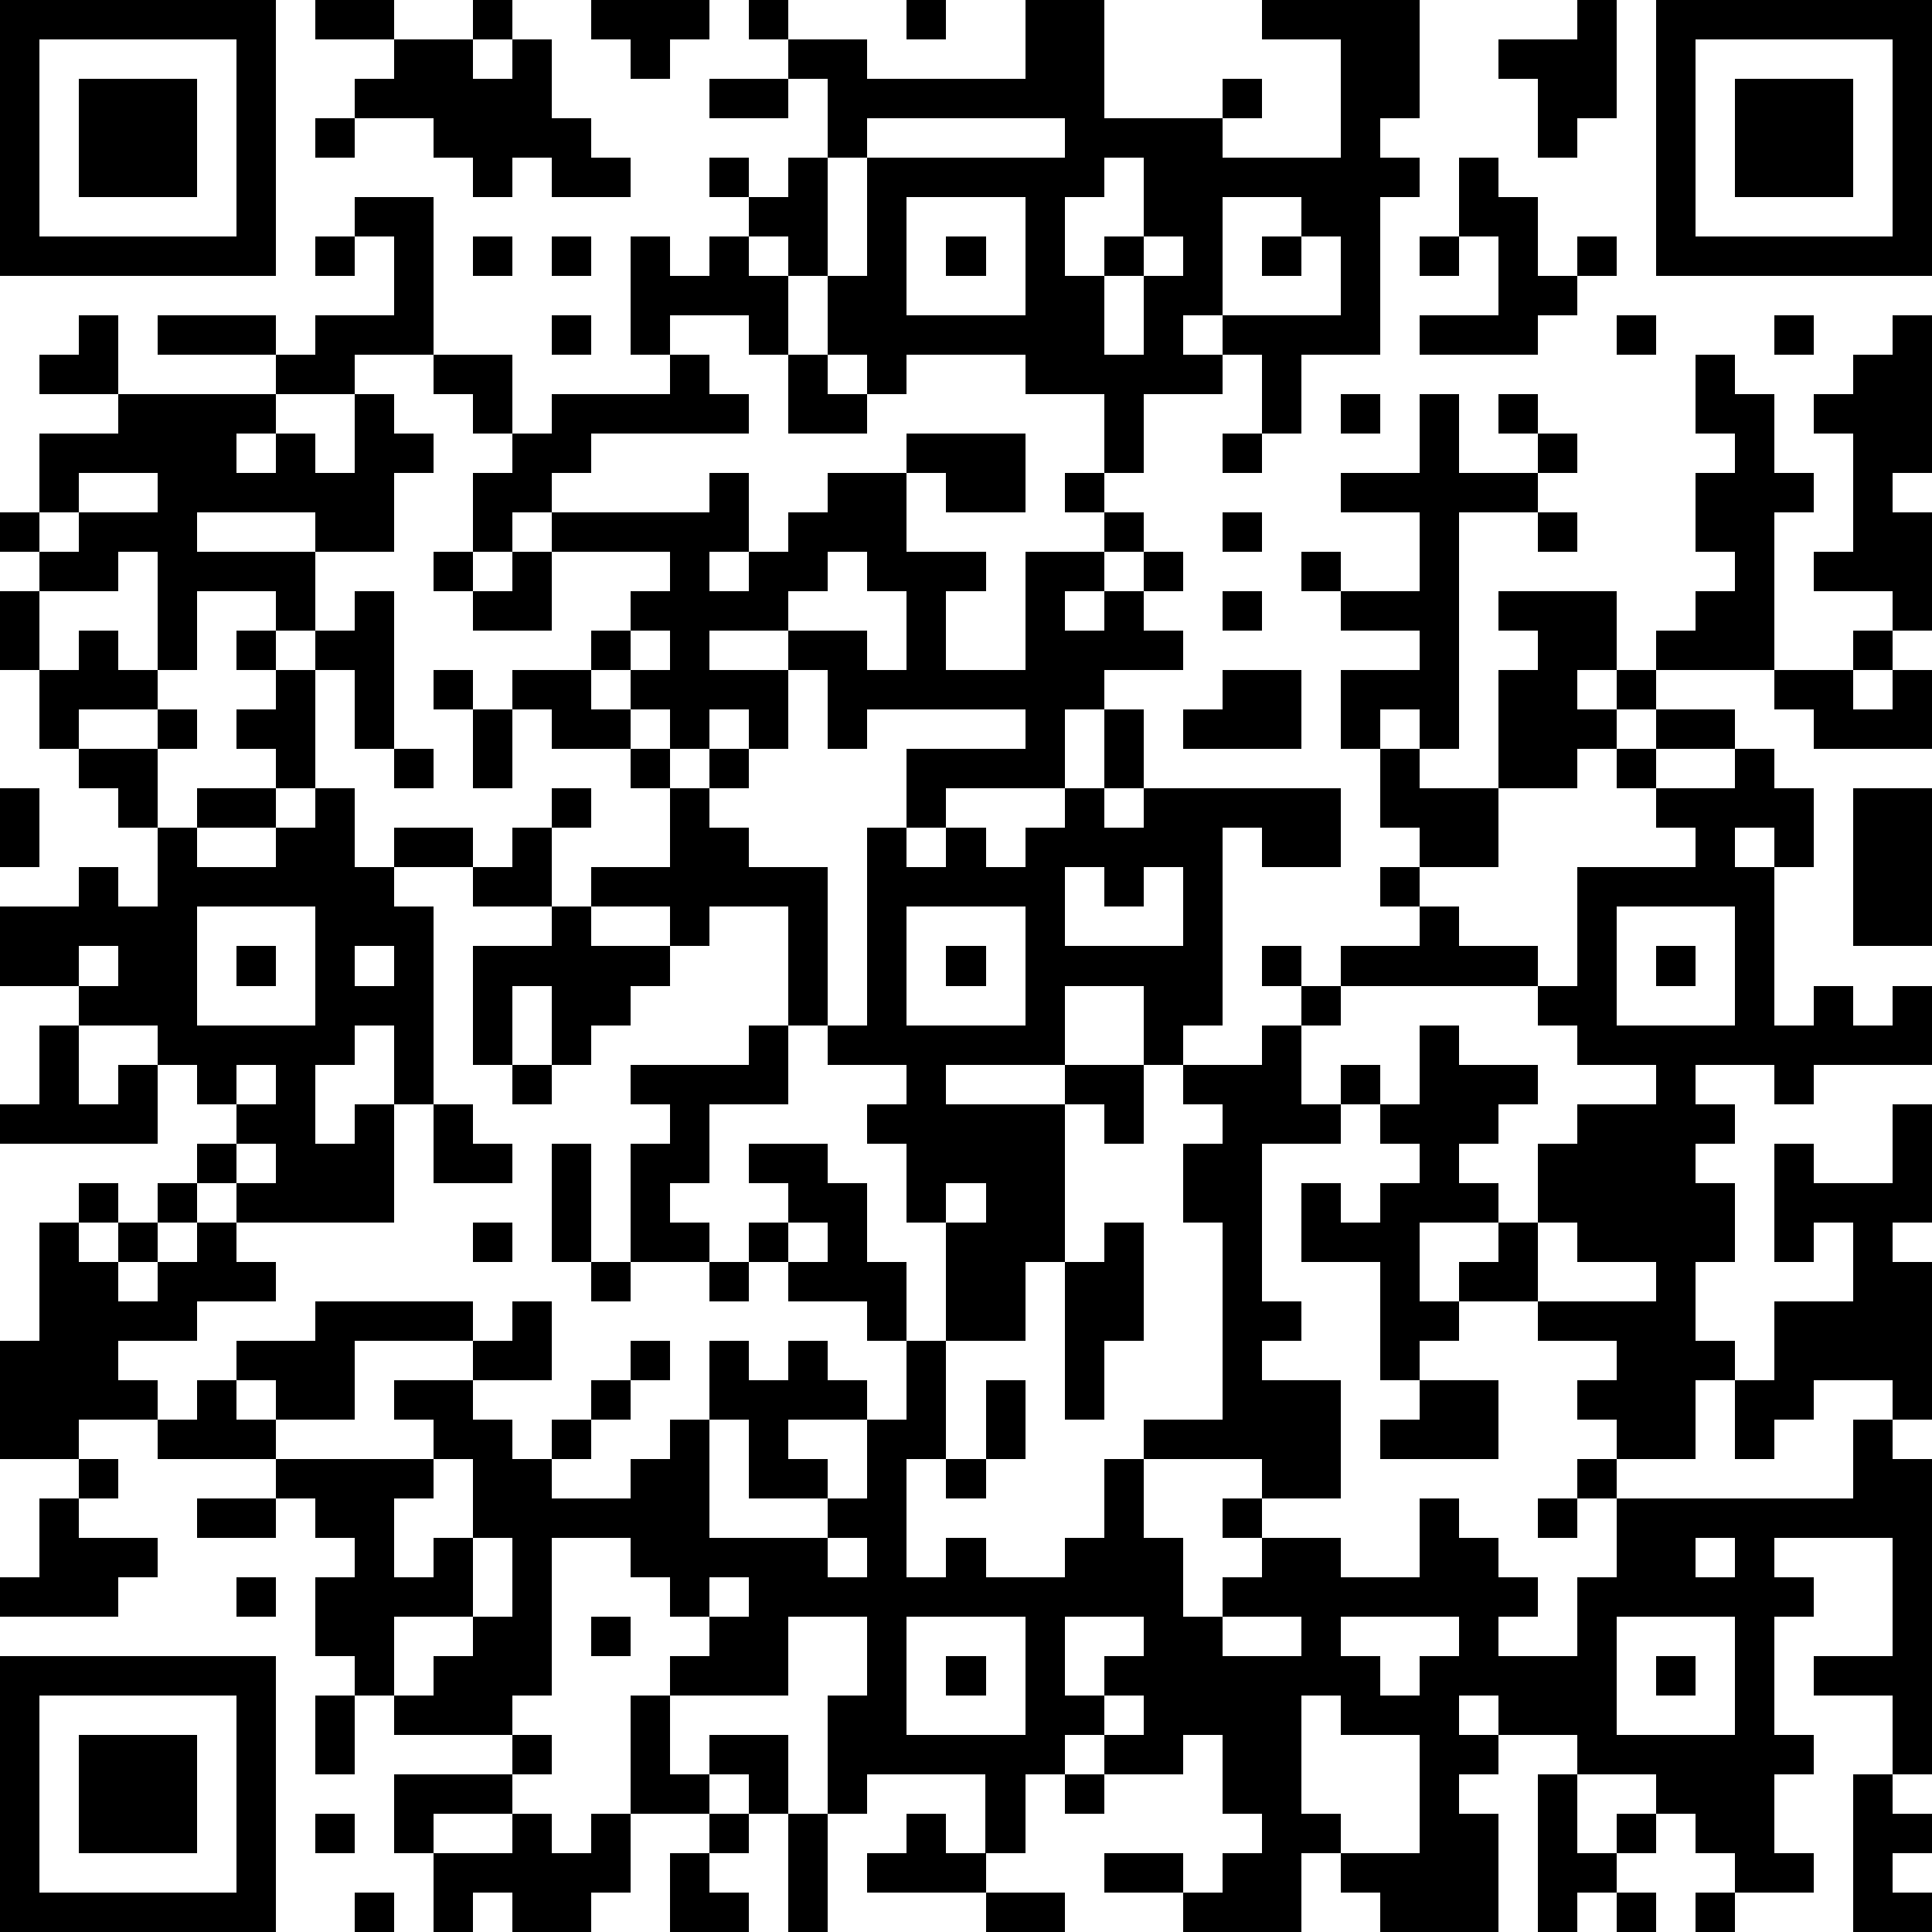
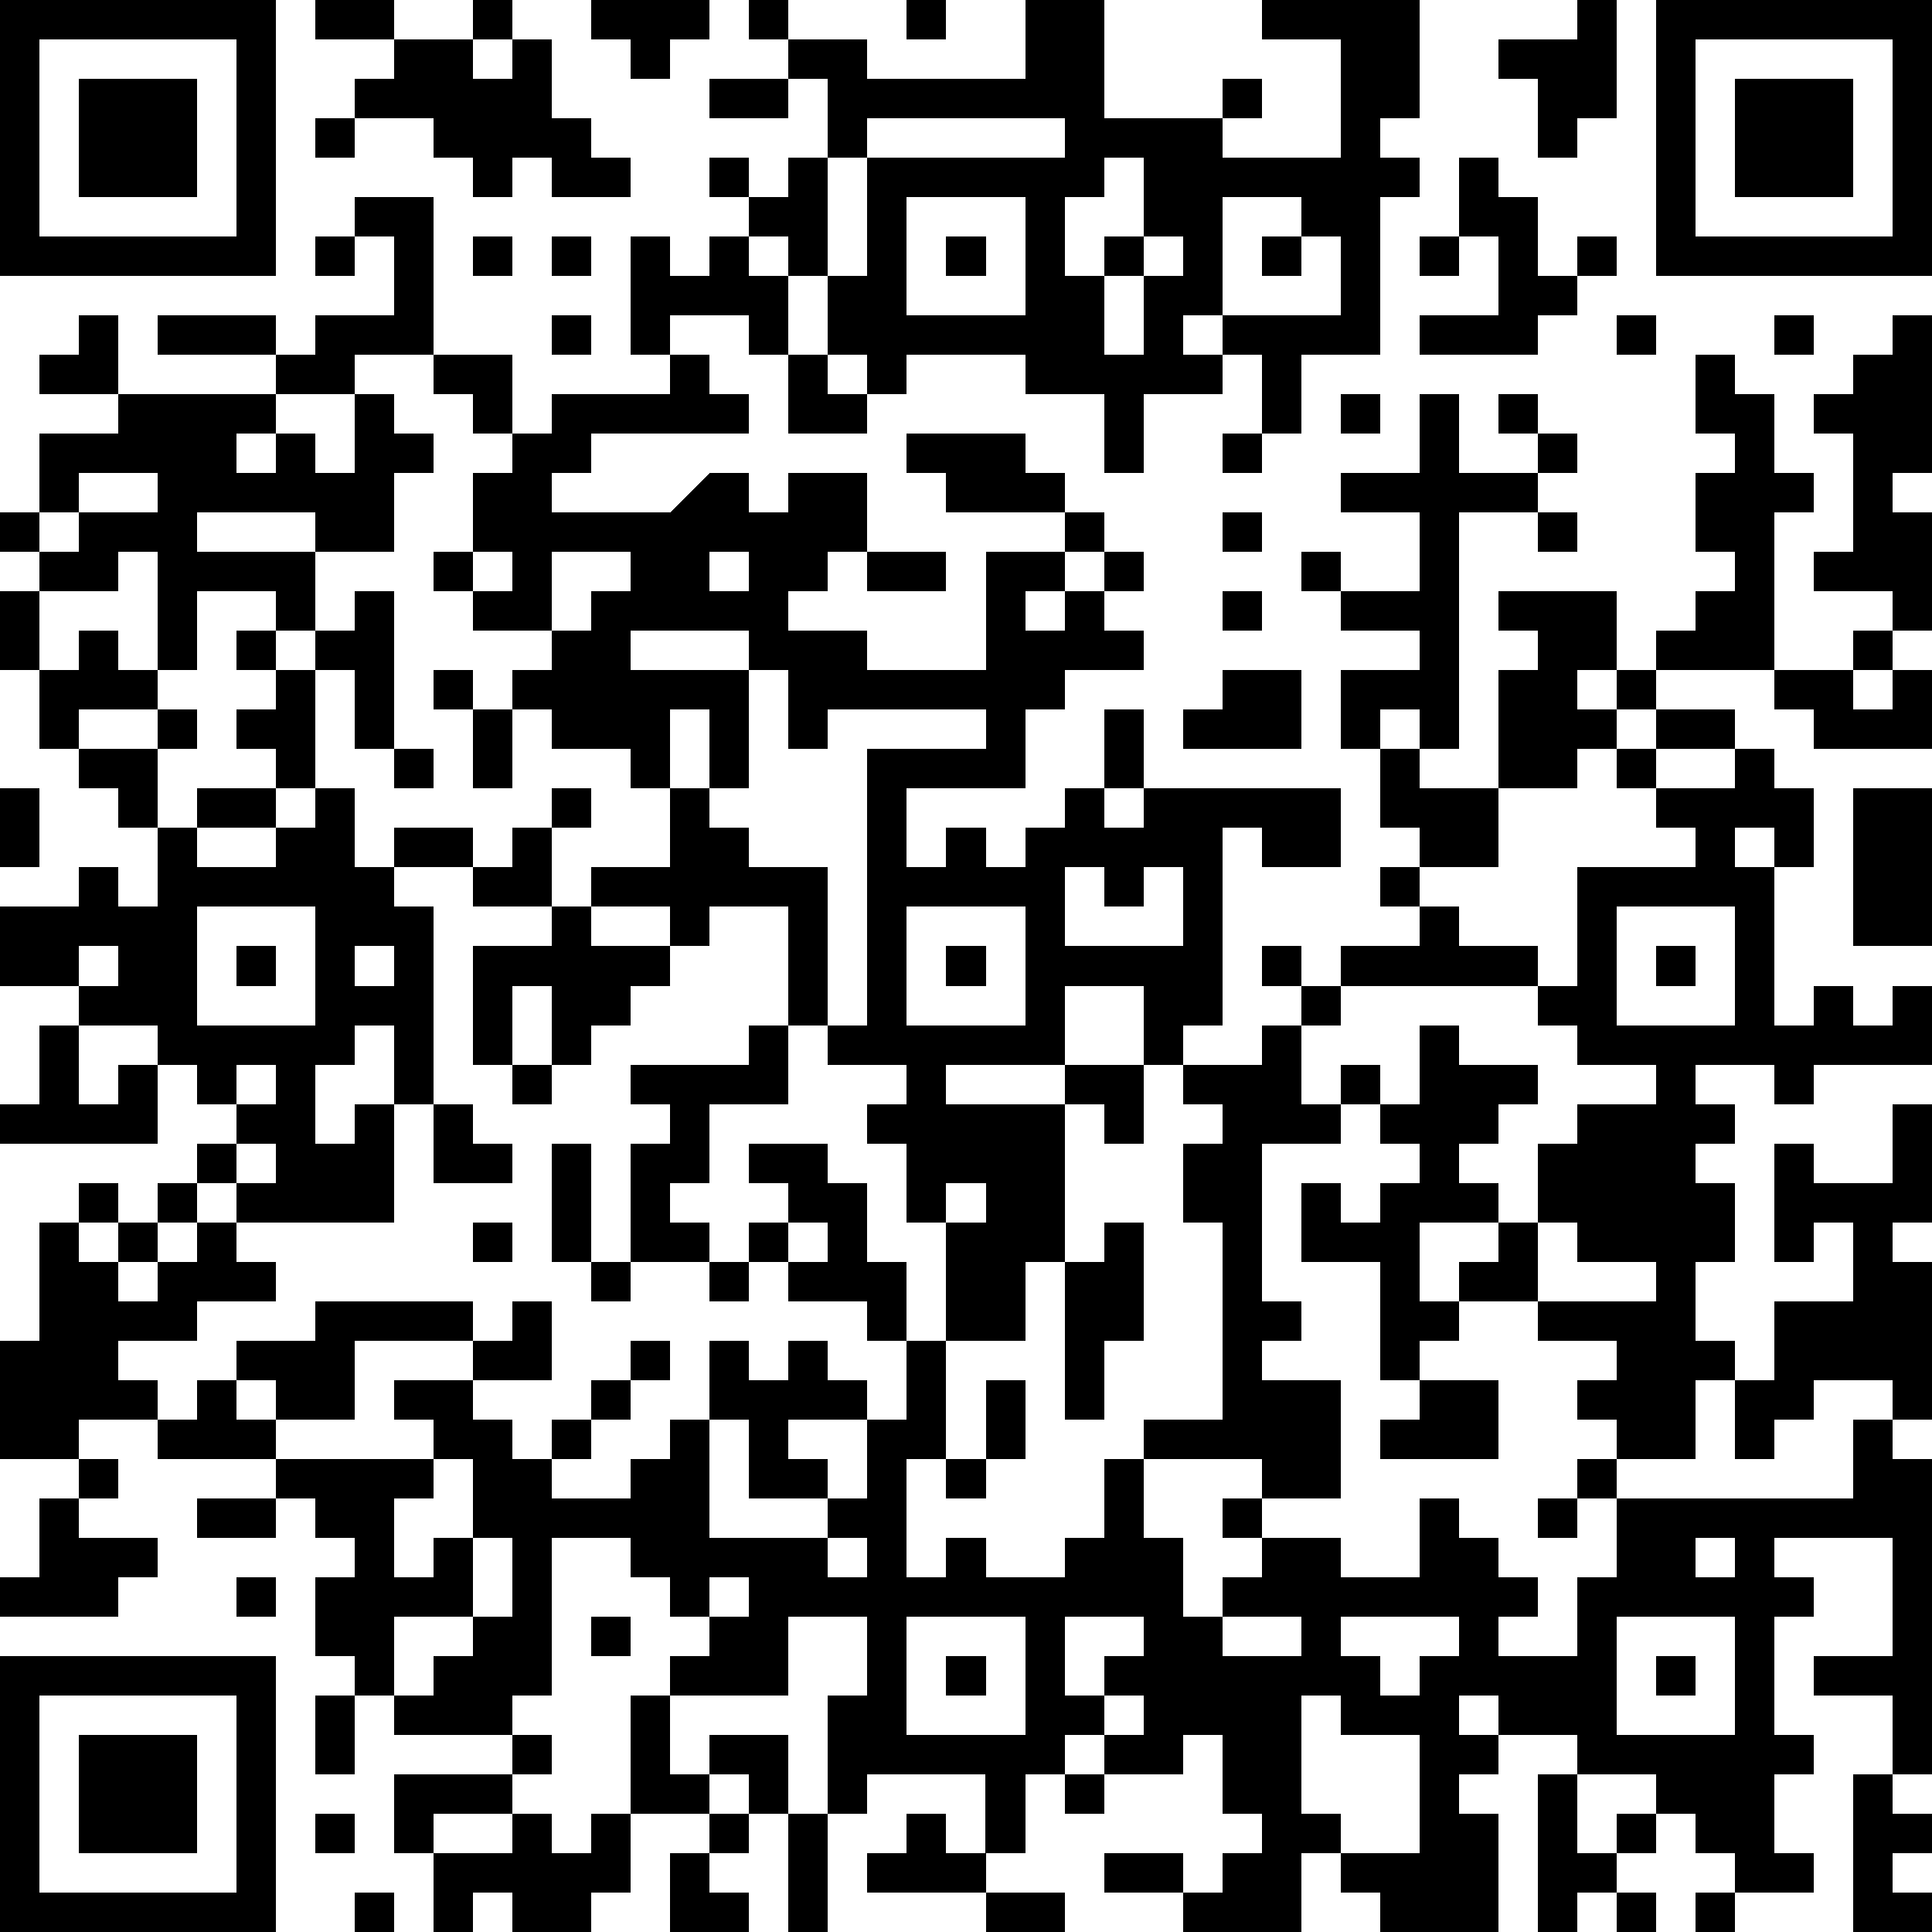
<svg xmlns="http://www.w3.org/2000/svg" version="1.1" width="196" height="196" shape-rendering="crispEdges">
-   <path d="M0 0h7v7h-7zM8 0h2v1h-2zM12 0h1v1h-1zM15 0h3v1h-1v1h-1v-1h-1zM19 0h1v1h-1zM23 0h1v1h-1zM26 0h2v3h3v-1h1v1h-1v1h3v-3h-2v-1h4v3h-1v1h1v1h-1v4h-2v2h-1v-2h-1v-1h-1v1h1v1h-2v2h-1v-2h-2v-1h-3v1h-1v-1h-1v-2h-1v-1h-1v-1h-1v-1h1v1h1v-1h1v-2h-1v-1h2v1h4zM40 0h1v3h-1v1h-1v-2h-1v-1h2zM42 0h7v7h-7zM1 1v5h5v-5zM10 1h2v1h1v-1h1v2h1v1h1v1h-2v-1h-1v1h-1v-1h-1v-1h-2v-1h1zM43 1v5h5v-5zM2 2h3v3h-3zM18 2h2v1h-2zM44 2h3v3h-3zM8 3h1v1h-1zM22 3v1h-1v3h1v-3h5v-1zM28 4v1h-1v2h1v-1h1v-2zM37 4h1v1h1v2h1v-1h1v1h-1v1h-1v1h-3v-1h2v-2h-1zM9 5h2v4h-2v1h-2v-1h-3v-1h3v1h1v-1h2v-2h-1zM23 5v3h3v-3zM31 5v3h3v-2h-1v-1zM8 6h1v1h-1zM12 6h1v1h-1zM14 6h1v1h-1zM16 6h1v1h1v-1h1v1h1v2h-1v-1h-2v1h-1zM24 6h1v1h-1zM29 6v1h-1v2h1v-2h1v-1zM32 6h1v1h-1zM36 6h1v1h-1zM2 8h1v2h-2v-1h1zM14 8h1v1h-1zM41 8h1v1h-1zM45 8h1v1h-1zM48 8h1v4h-1v1h1v3h-1v-1h-2v-1h1v-3h-1v-1h1v-1h1zM11 9h2v2h-1v-1h-1zM17 9h1v1h1v1h-4v1h-1v1h-1v1h-1v-2h1v-1h1v-1h3zM20 9h1v1h1v1h-2zM43 9h1v1h1v2h1v1h-1v4h-3v-1h1v-1h1v-1h-1v-2h1v-1h-1zM3 10h4v1h-1v1h1v-1h1v1h1v-2h1v1h1v1h-1v2h-2v-1h-3v1h3v2h-1v-1h-2v2h-1v-3h-1v1h-2v-1h-1v-1h1v-2h2zM34 10h1v1h-1zM36 10h1v2h2v-1h-1v-1h1v1h1v1h-1v1h-2v6h-1v-1h-1v1h-1v-2h2v-1h-2v-1h-1v-1h1v1h2v-2h-2v-1h2zM23 11h3v2h-2v-1h-1zM31 11h1v1h-1zM2 12v1h-1v1h1v-1h2v-1zM18 12h1v2h-1v1h1v-1h1v-1h1v-1h2v2h2v1h-1v2h2v-3h2v-1h-1v-1h1v1h1v1h-1v1h-1v1h1v-1h1v-1h1v1h-1v1h1v1h-2v1h-1v2h-3v1h-1v-2h3v-1h-4v1h-1v-2h-1v-1h-2v1h2v2h-1v-1h-1v1h-1v-1h-1v-1h-1v-1h1v-1h1v-1h-3v-1h4zM31 13h1v1h-1zM39 13h1v1h-1zM11 14h1v1h-1zM13 14h1v2h-2v-1h1zM21 14v1h-1v1h2v1h1v-2h-1v-1zM0 15h1v2h-1zM9 15h1v4h-1v-2h-1v-1h1zM31 15h1v1h-1zM38 15h3v2h-1v1h1v-1h1v1h-1v1h-1v1h-2v-3h1v-1h-1zM2 16h1v1h1v1h-2v1h-1v-2h1zM6 16h1v1h-1zM16 16v1h1v-1zM47 16h1v1h-1zM7 17h1v3h-1v-1h-1v-1h1zM11 17h1v1h-1zM13 17h2v1h1v1h-2v-1h-1zM31 17h2v2h-3v-1h1zM45 17h2v1h1v-1h1v2h-3v-1h-1zM4 18h1v1h-1zM12 18h1v2h-1zM28 18h1v2h-1zM42 18h2v1h-2zM2 19h2v2h-1v-1h-1zM10 19h1v1h-1zM16 19h1v1h-1zM18 19h1v1h-1zM35 19h1v1h2v2h-2v-1h-1zM41 19h1v1h-1zM44 19h1v1h1v2h-1v-1h-1v1h1v4h1v-1h1v1h1v-1h1v2h-3v1h-1v-1h-2v1h1v1h-1v1h1v2h-1v2h1v1h-1v2h-2v-1h-1v-1h1v-1h-2v-1h-2v-1h1v-1h-2v2h1v1h-1v1h-1v-3h-2v-2h1v1h1v-1h1v-1h-1v-1h-1v-1h1v1h1v-2h1v1h2v1h-1v1h-1v1h1v1h1v-2h1v-1h2v-1h-2v-1h-1v-1h-5v-1h2v-1h-1v-1h1v1h1v1h2v1h1v-3h3v-1h-1v-1h2zM0 20h1v2h-1zM5 20h2v1h-2zM8 20h1v2h1v-1h2v1h-2v1h1v5h-1v-2h-1v1h-1v2h1v-1h1v3h-4v-1h-1v-1h1v-1h-1v-1h-1v-1h-2v-1h-2v-2h2v-1h1v1h1v-2h1v1h2v-1h1zM14 20h1v1h-1zM17 20h1v1h1v1h2v4h-1v-3h-2v1h-1v-1h-2v-1h2zM27 20h1v1h1v-1h5v2h-2v-1h-1v5h-1v1h-1v-2h-2v2h-3v1h3v-1h2v2h-1v-1h-1v4h-1v2h-2v-3h-1v-2h-1v-1h1v-1h-2v-1h1v-5h1v1h1v-1h1v1h1v-1h1zM47 20h2v4h-2zM13 21h1v2h-2v-1h1zM27 22v2h3v-2h-1v1h-1v-1zM5 23v3h3v-3zM14 23h1v1h2v1h-1v1h-1v1h-1v-2h-1v2h-1v-3h2zM23 23v3h3v-3zM41 23v3h3v-3zM2 24v1h1v-1zM6 24h1v1h-1zM9 24v1h1v-1zM24 24h1v1h-1zM32 24h1v1h-1zM42 24h1v1h-1zM33 25h1v1h-1zM1 26h1v2h1v-1h1v2h-4v-1h1zM19 26h1v2h-2v2h-1v1h1v1h-2v-3h1v-1h-1v-1h3zM32 26h1v2h1v1h-2v4h1v1h-1v1h2v3h-2v-1h-3v-1h2v-5h-1v-2h1v-1h-1v-1h2zM6 27v1h1v-1zM13 27h1v1h-1zM11 28h1v1h1v1h-2zM48 28h1v3h-1v1h1v4h-1v-1h-2v1h-1v1h-1v-2h1v-2h2v-2h-1v1h-1v-3h1v1h2zM6 29v1h1v-1zM14 29h1v3h-1zM19 29h2v1h1v2h1v2h-1v-1h-2v-1h-1v-1h1v-1h-1zM2 30h1v1h-1zM4 30h1v1h-1zM24 30v1h1v-1zM1 31h1v1h1v-1h1v1h-1v1h1v-1h1v-1h1v1h1v1h-2v1h-2v1h1v1h-2v1h-2v-3h1zM12 31h1v1h-1zM20 31v1h1v-1zM28 31h1v3h-1v2h-1v-4h1zM39 31v2h3v-1h-2v-1zM15 32h1v1h-1zM18 32h1v1h-1zM8 33h4v1h-3v2h-2v-1h-1v-1h2zM13 33h1v2h-2v-1h1zM16 34h1v1h-1zM18 34h1v1h1v-1h1v1h1v1h-2v1h1v1h-2v-2h-1zM23 34h1v3h-1v3h1v-1h1v1h2v-1h1v-2h1v2h1v2h1v-1h1v-1h-1v-1h1v1h2v1h2v-2h1v1h1v1h1v1h-1v1h2v-2h1v-2h-1v-1h1v1h6v-2h1v1h1v8h-1v-2h-2v-1h2v-3h-3v1h1v1h-1v3h1v1h-1v2h1v1h-2v-1h-1v-1h-1v-1h-2v-1h-2v-1h-1v1h1v1h-1v1h1v3h-3v-1h-1v-1h-1v2h-3v-1h-2v-1h2v1h1v-1h1v-1h-1v-2h-1v1h-2v-1h-1v1h-1v2h-1v-2h-3v1h-1v-3h1v-2h-2v2h-3v-1h1v-1h-1v-1h-1v-1h-2v4h-1v1h-3v-1h-1v-1h-1v-2h1v-1h-1v-1h-1v-1h-3v-1h1v-1h1v1h1v1h4v-1h-1v-1h2v1h1v1h1v-1h1v-1h1v1h-1v1h-1v1h2v-1h1v-1h1v3h3v-1h1v-2h1zM25 35h1v2h-1zM36 35h2v2h-3v-1h1zM2 37h1v1h-1zM11 37v1h-1v2h1v-1h1v-2zM24 37h1v1h-1zM1 38h1v1h2v1h-1v1h-3v-1h1zM5 38h2v1h-2zM39 38h1v1h-1zM12 39v2h-2v2h1v-1h1v-1h1v-2zM21 39v1h1v-1zM43 39v1h1v-1zM6 40h1v1h-1zM18 40v1h1v-1zM15 41h1v1h-1zM23 41v3h3v-3zM27 41v2h1v-1h1v-1zM31 41v1h2v-1zM34 41v1h1v1h1v-1h1v-1zM41 41v3h3v-3zM0 42h7v7h-7zM24 42h1v1h-1zM42 42h1v1h-1zM1 43v5h5v-5zM8 43h1v2h-1zM16 43h1v2h1v-1h2v2h-1v-1h-1v1h-2zM28 43v1h1v-1zM33 43v3h1v1h2v-3h-2v-1zM2 44h3v3h-3zM13 44h1v1h-1zM10 45h3v1h-2v1h-1zM27 45h1v1h-1zM39 45h1v2h1v-1h1v1h-1v1h-1v1h-1zM47 45h1v1h1v1h-1v1h1v1h-2zM8 46h1v1h-1zM13 46h1v1h1v-1h1v2h-1v1h-2v-1h-1v1h-1v-2h2zM18 46h1v1h-1zM20 46h1v3h-1zM23 46h1v1h1v1h-3v-1h1zM17 47h1v1h1v1h-2zM9 48h1v1h-1zM25 48h2v1h-2zM41 48h1v1h-1zM43 48h1v1h-1z" style="fill:#000" transform="translate(0,0) scale(4)" />
+   <path d="M0 0h7v7h-7zM8 0h2v1h-2zM12 0h1v1h-1zM15 0h3v1h-1v1h-1v-1h-1zM19 0h1v1h-1zM23 0h1v1h-1zM26 0h2v3h3v-1h1v1h-1v1h3v-3h-2v-1h4v3h-1v1h1v1h-1v4h-2v2h-1v-2h-1v-1h-1v1h1v1h-2v2h-1v-2h-2v-1h-3v1h-1v-1h-1v-2h-1v-1h-1v-1h-1v-1h1v1h1v-1h1v-2h-1v-1h2v1h4zM40 0h1v3h-1v1h-1v-2h-1v-1h2zM42 0h7v7h-7zM1 1v5h5v-5zM10 1h2v1h1v-1h1v2h1v1h1v1h-2v-1h-1v1h-1v-1h-1v-1h-2v-1h1zM43 1v5h5v-5zM2 2h3v3h-3zM18 2h2v1h-2zM44 2h3v3h-3zM8 3h1v1h-1zM22 3v1h-1v3h1v-3h5v-1zM28 4v1h-1v2h1v-1h1v-2zM37 4h1v1h1v2h1v-1h1v1h-1v1h-1v1h-3v-1h2v-2h-1zM9 5h2v4h-2v1h-2v-1h-3v-1h3v1h1v-1h2v-2h-1zM23 5v3h3v-3zM31 5v3h3v-2h-1v-1zM8 6h1v1h-1zM12 6h1v1h-1zM14 6h1v1h-1zM16 6h1v1h1v-1h1v1h1v2h-1v-1h-2v1h-1zM24 6h1v1h-1zM29 6v1h-1v2h1v-2h1v-1zM32 6h1v1h-1zM36 6h1v1h-1zM2 8h1v2h-2v-1h1zM14 8h1v1h-1zM41 8h1v1h-1zM45 8h1v1h-1zM48 8h1v4h-1v1h1v3h-1v-1h-2v-1h1v-3h-1v-1h1v-1h1zM11 9h2v2h-1v-1h-1zM17 9h1v1h1v1h-4v1h-1v1h-1v1h-1v-2h1v-1h1v-1h3zM20 9h1v1h1v1h-2zM43 9h1v1h1v2h1v1h-1v4h-3v-1h1v-1h1v-1h-1v-2h1v-1h-1zM3 10h4v1h-1v1h1v-1h1v1h1v-2h1v1h1v1h-1v2h-2v-1h-3v1h3v2h-1v-1h-2v2h-1v-3h-1v1h-2v-1h-1v-1h1v-2h2zM34 10h1v1h-1zM36 10h1v2h2v-1h-1v-1h1v1h1v1h-1v1h-2v6h-1v-1h-1v1h-1v-2h2v-1h-2v-1h-1v-1h1v1h2v-2h-2v-1h2zM23 11h3v2h-2v-1h-1zM31 11h1v1h-1zM2 12v1h-1v1h1v-1h2v-1zM18 12h1v2h-1v1h1v-1v-1h1v-1h2v2h2v1h-1v2h2v-3h2v-1h-1v-1h1v1h1v1h-1v1h-1v1h1v-1h1v-1h1v1h-1v1h1v1h-2v1h-1v2h-3v1h-1v-2h3v-1h-4v1h-1v-2h-1v-1h-2v1h2v2h-1v-1h-1v1h-1v-1h-1v-1h-1v-1h1v-1h1v-1h-3v-1h4zM31 13h1v1h-1zM39 13h1v1h-1zM11 14h1v1h-1zM13 14h1v2h-2v-1h1zM21 14v1h-1v1h2v1h1v-2h-1v-1zM0 15h1v2h-1zM9 15h1v4h-1v-2h-1v-1h1zM31 15h1v1h-1zM38 15h3v2h-1v1h1v-1h1v1h-1v1h-1v1h-2v-3h1v-1h-1zM2 16h1v1h1v1h-2v1h-1v-2h1zM6 16h1v1h-1zM16 16v1h1v-1zM47 16h1v1h-1zM7 17h1v3h-1v-1h-1v-1h1zM11 17h1v1h-1zM13 17h2v1h1v1h-2v-1h-1zM31 17h2v2h-3v-1h1zM45 17h2v1h1v-1h1v2h-3v-1h-1zM4 18h1v1h-1zM12 18h1v2h-1zM28 18h1v2h-1zM42 18h2v1h-2zM2 19h2v2h-1v-1h-1zM10 19h1v1h-1zM16 19h1v1h-1zM18 19h1v1h-1zM35 19h1v1h2v2h-2v-1h-1zM41 19h1v1h-1zM44 19h1v1h1v2h-1v-1h-1v1h1v4h1v-1h1v1h1v-1h1v2h-3v1h-1v-1h-2v1h1v1h-1v1h1v2h-1v2h1v1h-1v2h-2v-1h-1v-1h1v-1h-2v-1h-2v-1h1v-1h-2v2h1v1h-1v1h-1v-3h-2v-2h1v1h1v-1h1v-1h-1v-1h-1v-1h1v1h1v-2h1v1h2v1h-1v1h-1v1h1v1h1v-2h1v-1h2v-1h-2v-1h-1v-1h-5v-1h2v-1h-1v-1h1v1h1v1h2v1h1v-3h3v-1h-1v-1h2zM0 20h1v2h-1zM5 20h2v1h-2zM8 20h1v2h1v-1h2v1h-2v1h1v5h-1v-2h-1v1h-1v2h1v-1h1v3h-4v-1h-1v-1h1v-1h-1v-1h-1v-1h-2v-1h-2v-2h2v-1h1v1h1v-2h1v1h2v-1h1zM14 20h1v1h-1zM17 20h1v1h1v1h2v4h-1v-3h-2v1h-1v-1h-2v-1h2zM27 20h1v1h1v-1h5v2h-2v-1h-1v5h-1v1h-1v-2h-2v2h-3v1h3v-1h2v2h-1v-1h-1v4h-1v2h-2v-3h-1v-2h-1v-1h1v-1h-2v-1h1v-5h1v1h1v-1h1v1h1v-1h1zM47 20h2v4h-2zM13 21h1v2h-2v-1h1zM27 22v2h3v-2h-1v1h-1v-1zM5 23v3h3v-3zM14 23h1v1h2v1h-1v1h-1v1h-1v-2h-1v2h-1v-3h2zM23 23v3h3v-3zM41 23v3h3v-3zM2 24v1h1v-1zM6 24h1v1h-1zM9 24v1h1v-1zM24 24h1v1h-1zM32 24h1v1h-1zM42 24h1v1h-1zM33 25h1v1h-1zM1 26h1v2h1v-1h1v2h-4v-1h1zM19 26h1v2h-2v2h-1v1h1v1h-2v-3h1v-1h-1v-1h3zM32 26h1v2h1v1h-2v4h1v1h-1v1h2v3h-2v-1h-3v-1h2v-5h-1v-2h1v-1h-1v-1h2zM6 27v1h1v-1zM13 27h1v1h-1zM11 28h1v1h1v1h-2zM48 28h1v3h-1v1h1v4h-1v-1h-2v1h-1v1h-1v-2h1v-2h2v-2h-1v1h-1v-3h1v1h2zM6 29v1h1v-1zM14 29h1v3h-1zM19 29h2v1h1v2h1v2h-1v-1h-2v-1h-1v-1h1v-1h-1zM2 30h1v1h-1zM4 30h1v1h-1zM24 30v1h1v-1zM1 31h1v1h1v-1h1v1h-1v1h1v-1h1v-1h1v1h1v1h-2v1h-2v1h1v1h-2v1h-2v-3h1zM12 31h1v1h-1zM20 31v1h1v-1zM28 31h1v3h-1v2h-1v-4h1zM39 31v2h3v-1h-2v-1zM15 32h1v1h-1zM18 32h1v1h-1zM8 33h4v1h-3v2h-2v-1h-1v-1h2zM13 33h1v2h-2v-1h1zM16 34h1v1h-1zM18 34h1v1h1v-1h1v1h1v1h-2v1h1v1h-2v-2h-1zM23 34h1v3h-1v3h1v-1h1v1h2v-1h1v-2h1v2h1v2h1v-1h1v-1h-1v-1h1v1h2v1h2v-2h1v1h1v1h1v1h-1v1h2v-2h1v-2h-1v-1h1v1h6v-2h1v1h1v8h-1v-2h-2v-1h2v-3h-3v1h1v1h-1v3h1v1h-1v2h1v1h-2v-1h-1v-1h-1v-1h-2v-1h-2v-1h-1v1h1v1h-1v1h1v3h-3v-1h-1v-1h-1v2h-3v-1h-2v-1h2v1h1v-1h1v-1h-1v-2h-1v1h-2v-1h-1v1h-1v2h-1v-2h-3v1h-1v-3h1v-2h-2v2h-3v-1h1v-1h-1v-1h-1v-1h-2v4h-1v1h-3v-1h-1v-1h-1v-2h1v-1h-1v-1h-1v-1h-3v-1h1v-1h1v1h1v1h4v-1h-1v-1h2v1h1v1h1v-1h1v-1h1v1h-1v1h-1v1h2v-1h1v-1h1v3h3v-1h1v-2h1zM25 35h1v2h-1zM36 35h2v2h-3v-1h1zM2 37h1v1h-1zM11 37v1h-1v2h1v-1h1v-2zM24 37h1v1h-1zM1 38h1v1h2v1h-1v1h-3v-1h1zM5 38h2v1h-2zM39 38h1v1h-1zM12 39v2h-2v2h1v-1h1v-1h1v-2zM21 39v1h1v-1zM43 39v1h1v-1zM6 40h1v1h-1zM18 40v1h1v-1zM15 41h1v1h-1zM23 41v3h3v-3zM27 41v2h1v-1h1v-1zM31 41v1h2v-1zM34 41v1h1v1h1v-1h1v-1zM41 41v3h3v-3zM0 42h7v7h-7zM24 42h1v1h-1zM42 42h1v1h-1zM1 43v5h5v-5zM8 43h1v2h-1zM16 43h1v2h1v-1h2v2h-1v-1h-1v1h-2zM28 43v1h1v-1zM33 43v3h1v1h2v-3h-2v-1zM2 44h3v3h-3zM13 44h1v1h-1zM10 45h3v1h-2v1h-1zM27 45h1v1h-1zM39 45h1v2h1v-1h1v1h-1v1h-1v1h-1zM47 45h1v1h1v1h-1v1h1v1h-2zM8 46h1v1h-1zM13 46h1v1h1v-1h1v2h-1v1h-2v-1h-1v1h-1v-2h2zM18 46h1v1h-1zM20 46h1v3h-1zM23 46h1v1h1v1h-3v-1h1zM17 47h1v1h1v1h-2zM9 48h1v1h-1zM25 48h2v1h-2zM41 48h1v1h-1zM43 48h1v1h-1z" style="fill:#000" transform="translate(0,0) scale(4)" />
</svg>